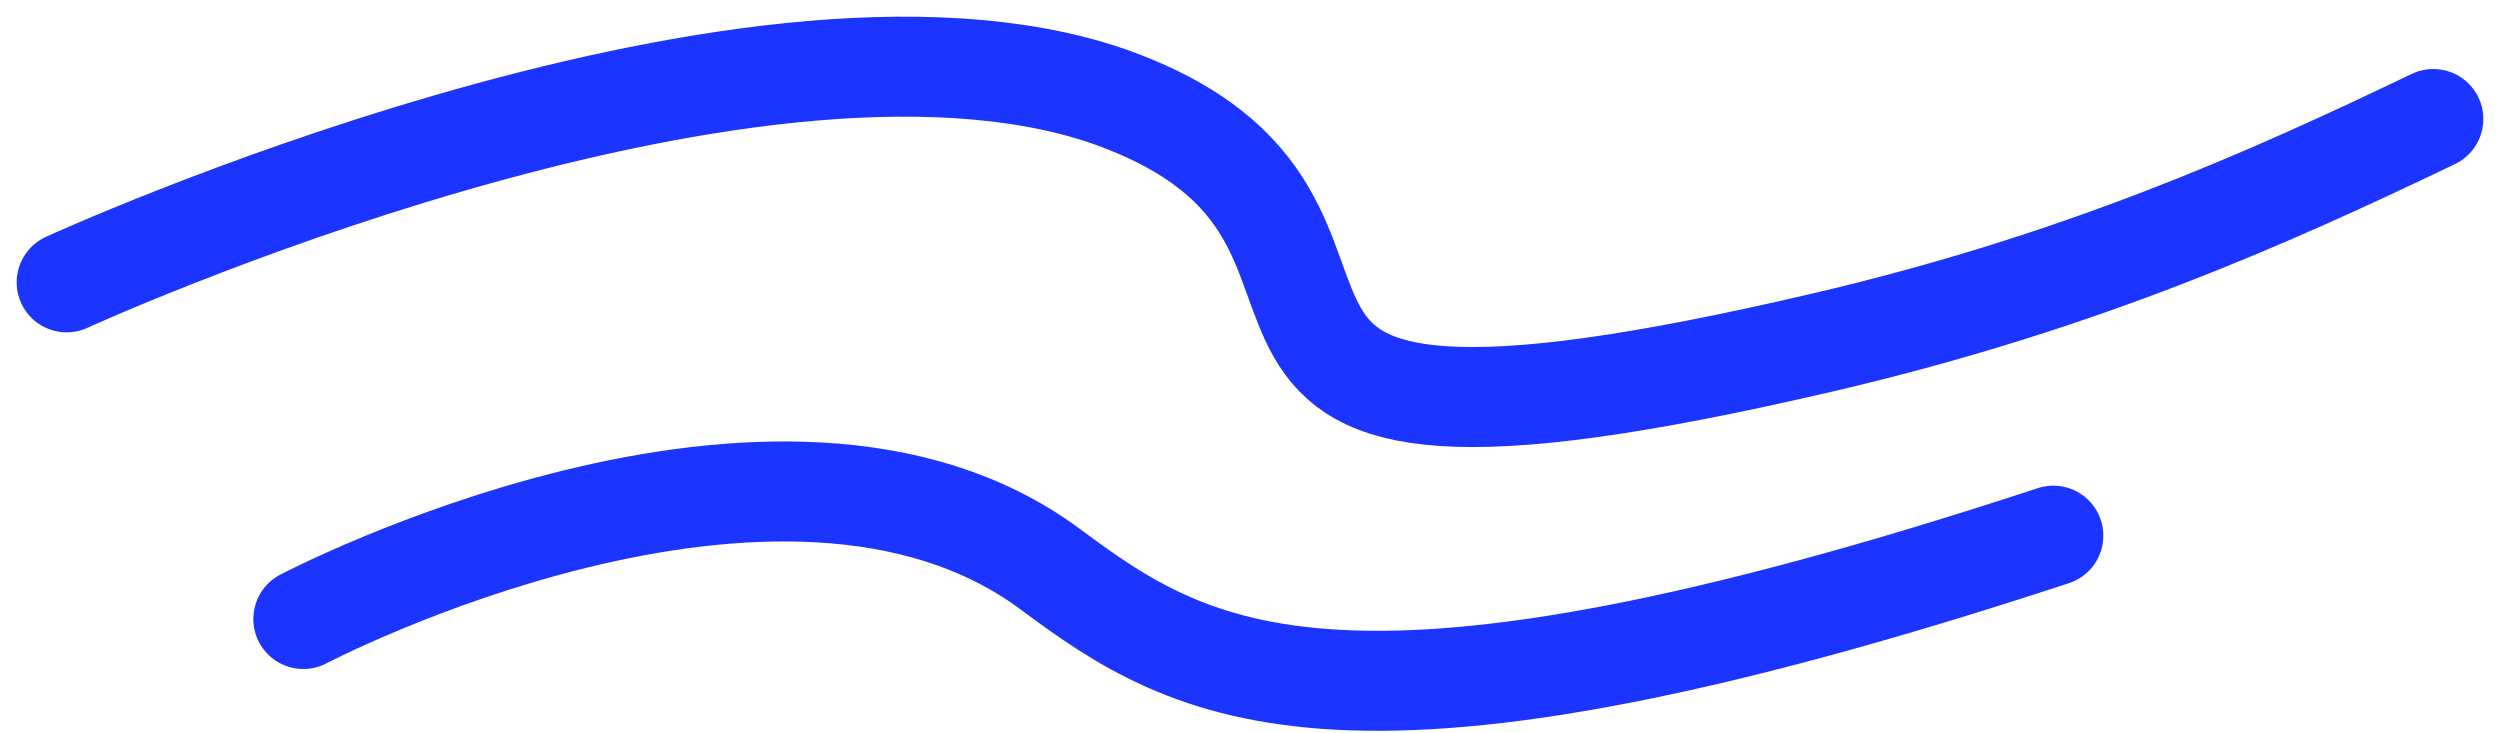
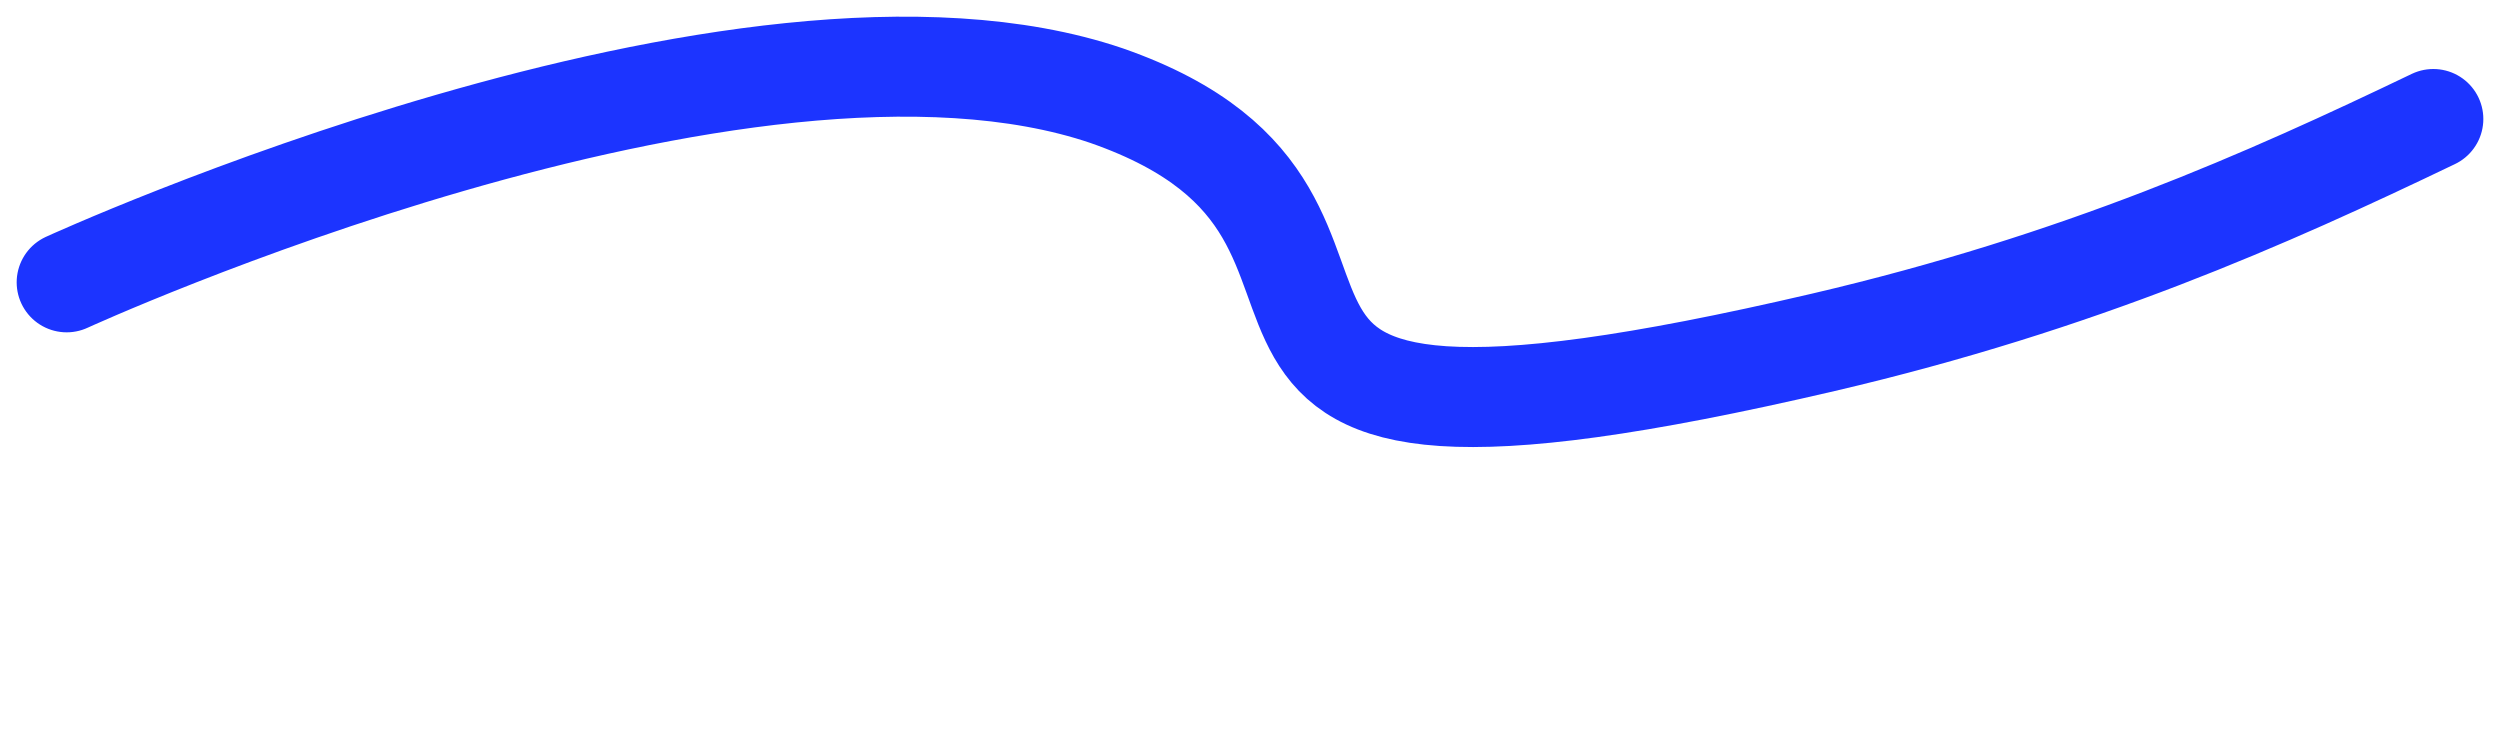
<svg xmlns="http://www.w3.org/2000/svg" width="75" height="22" viewBox="0 0 75 22" fill="none">
  <path d="M2 8.47C2 8.47 22.3 -0.83 33.2 2.87C44.1 6.67 32 15.57 54.7 10.27C62.4 8.47 68 5.97 73 3.57" stroke="#1C34FF" stroke-width="3" stroke-miterlimit="10" stroke-linecap="round" stroke-linejoin="round" />
-   <path d="M9.1 18.57C9.1 18.57 23.4 11.07 31.5 17.07C35.8 20.27 40.3 23.07 61.6 16.07" stroke="#1C34FF" stroke-width="3" stroke-miterlimit="10" stroke-linecap="round" stroke-linejoin="round" />
</svg>